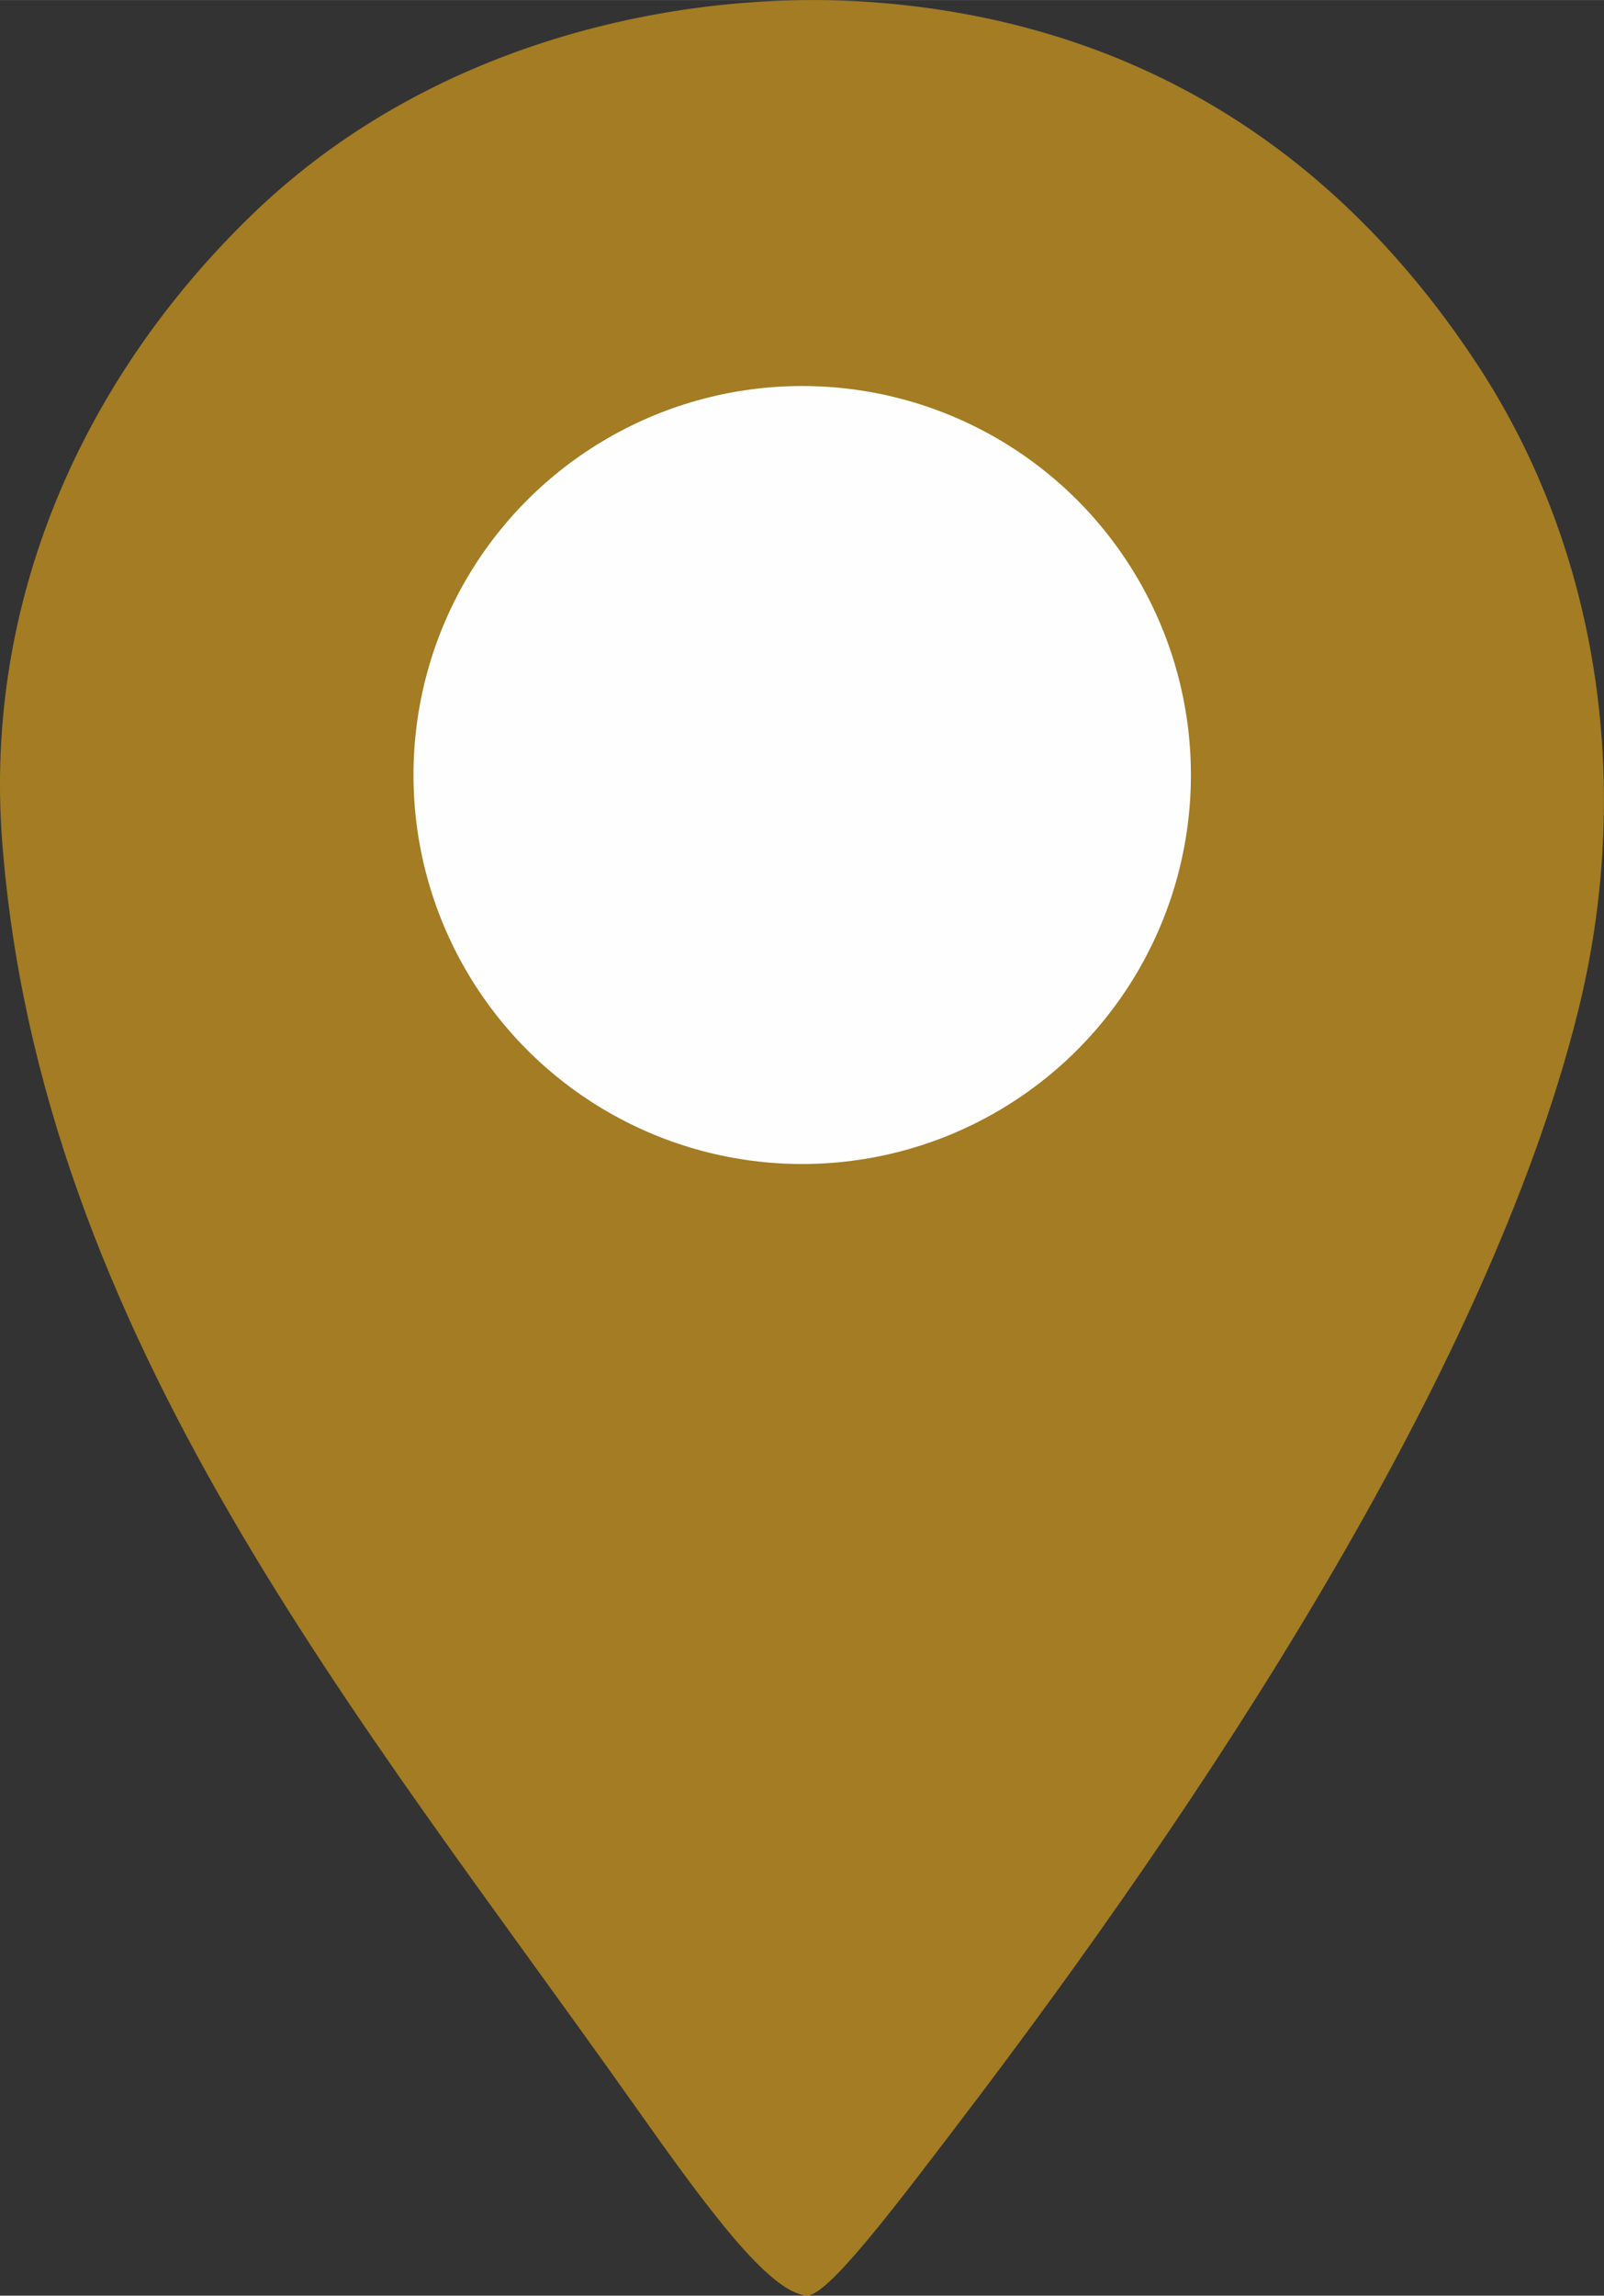
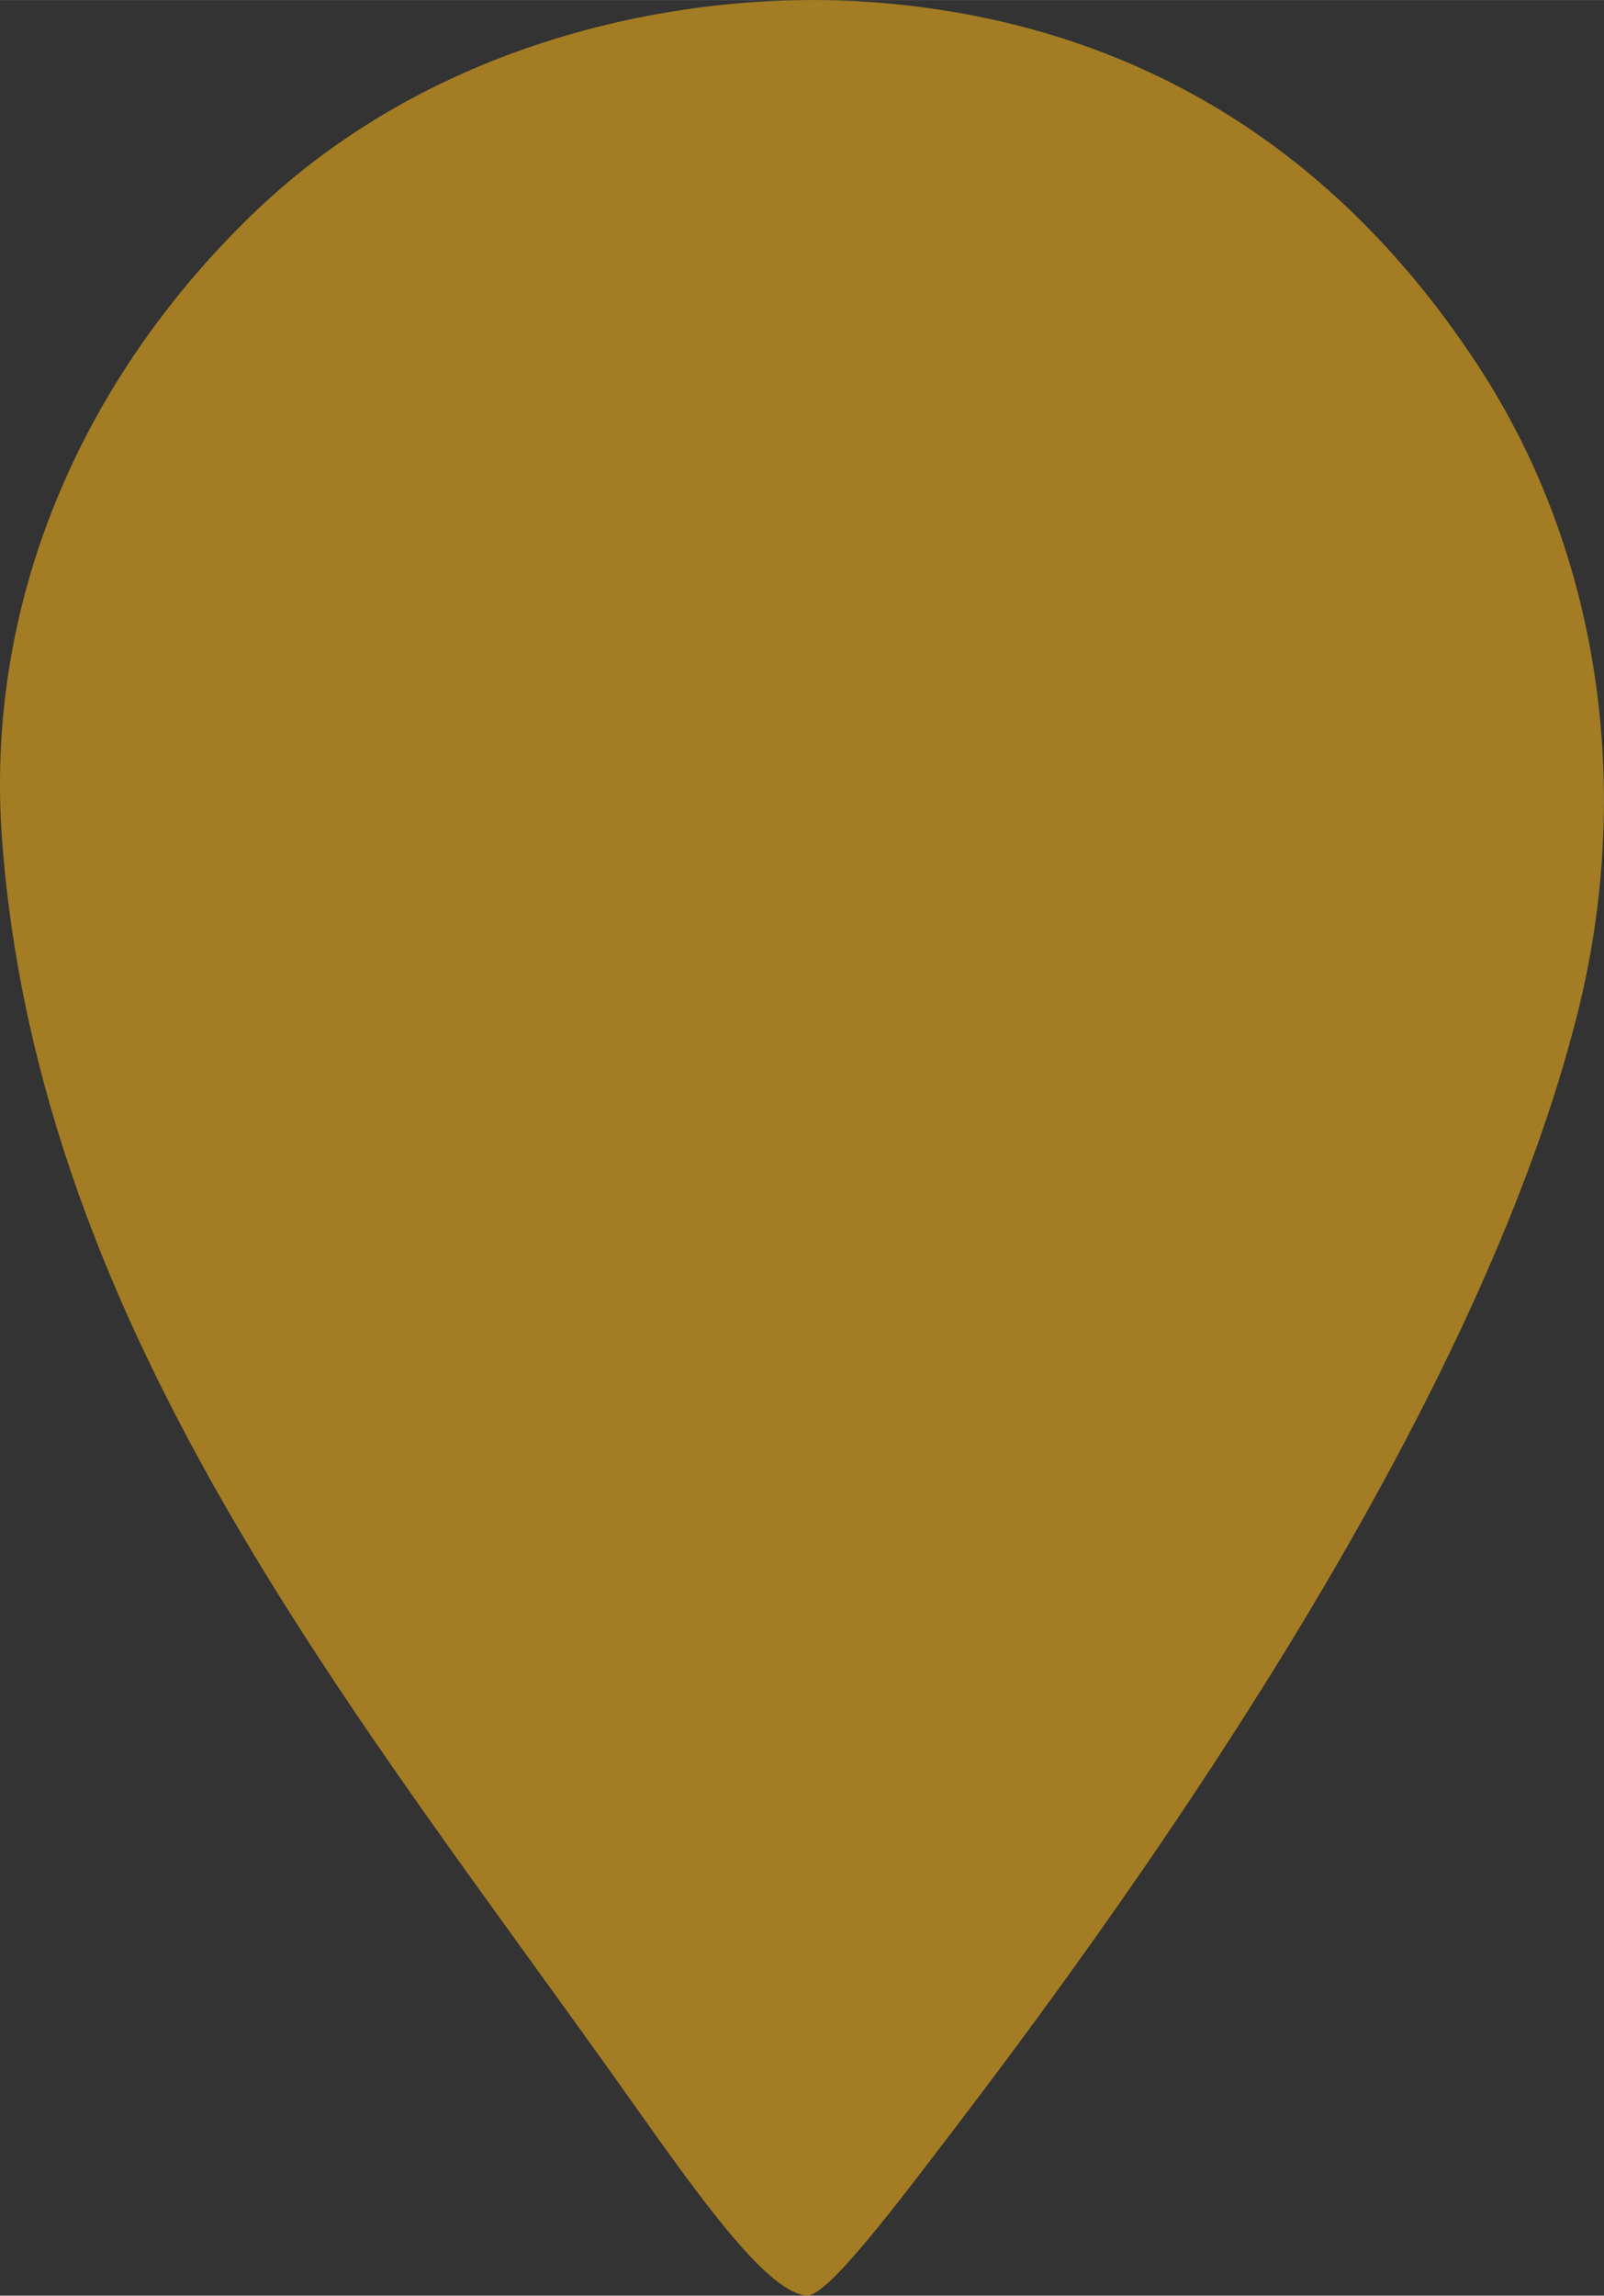
<svg xmlns="http://www.w3.org/2000/svg" xml:space="preserve" width="6.999mm" height="10.01mm" style="shape-rendering:geometricPrecision; text-rendering:geometricPrecision; image-rendering:optimizeQuality; fill-rule:evenodd; clip-rule:evenodd" viewBox="0 0 362.79 518.85">
  <rect x="0" y="0" width="362.79" height="518.85" fill="#333333" stroke="none" />
  <defs>
    <style type="text/css">  .fil1 {fill:#FEFEFE} .fil0 {fill:#A37C23}  </style>
  </defs>
  <g id="Слой_x0020_1">
    <g id="_2557449098912">
      <path class="fil0" d="M182.4 518.84c-8.56,-0.83 -22.42,-19.7 -39,-43.14 -61.98,-87.61 -134.42,-173.69 -142.92,-285.69 -4.07,-53.66 17.76,-103.94 56.41,-141.39 42.06,-40.76 99.78,-51.15 140.5,-48.13 48.09,3.57 99.01,24.35 136.87,82.07 28.11,42.87 35.01,96.6 22.6,146.25 -20.71,82.83 -86.34,180.58 -139.25,250.04 -15.2,19.95 -30.61,40.42 -35.22,39.98z" />
-       <circle class="fil1" cx="181.44" cy="175.16" r="87.92" />
    </g>
  </g>
</svg>